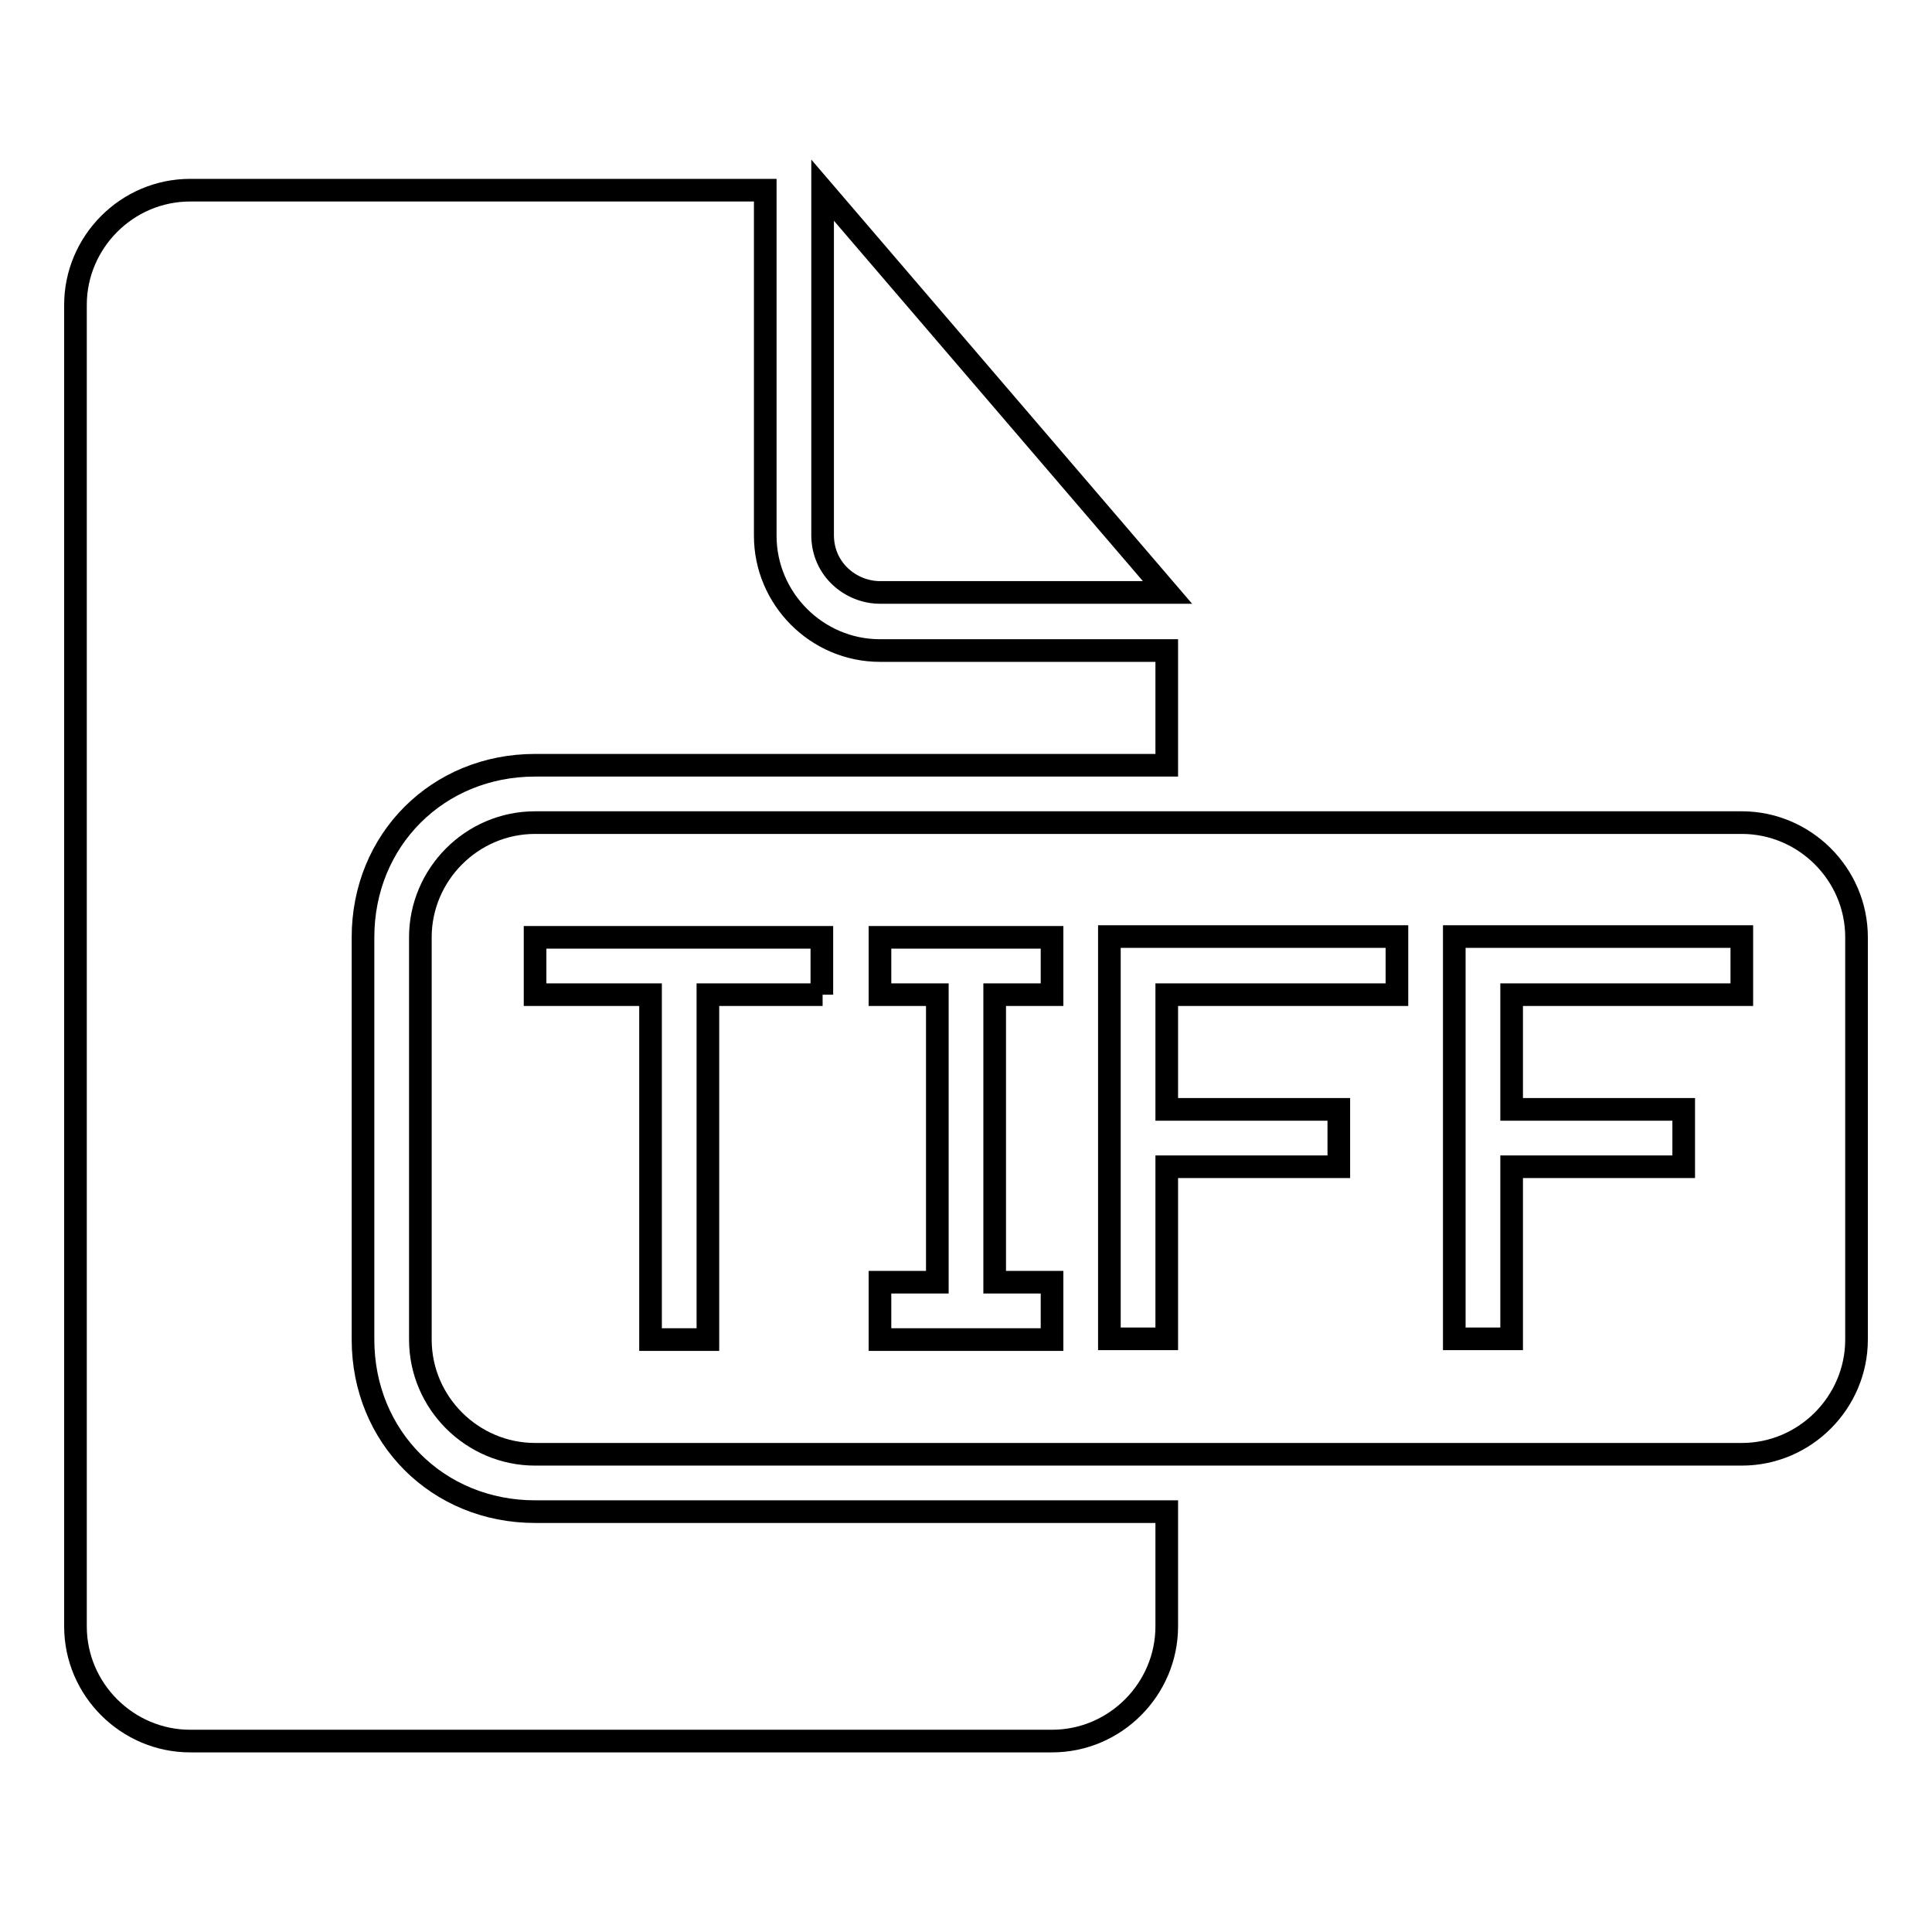
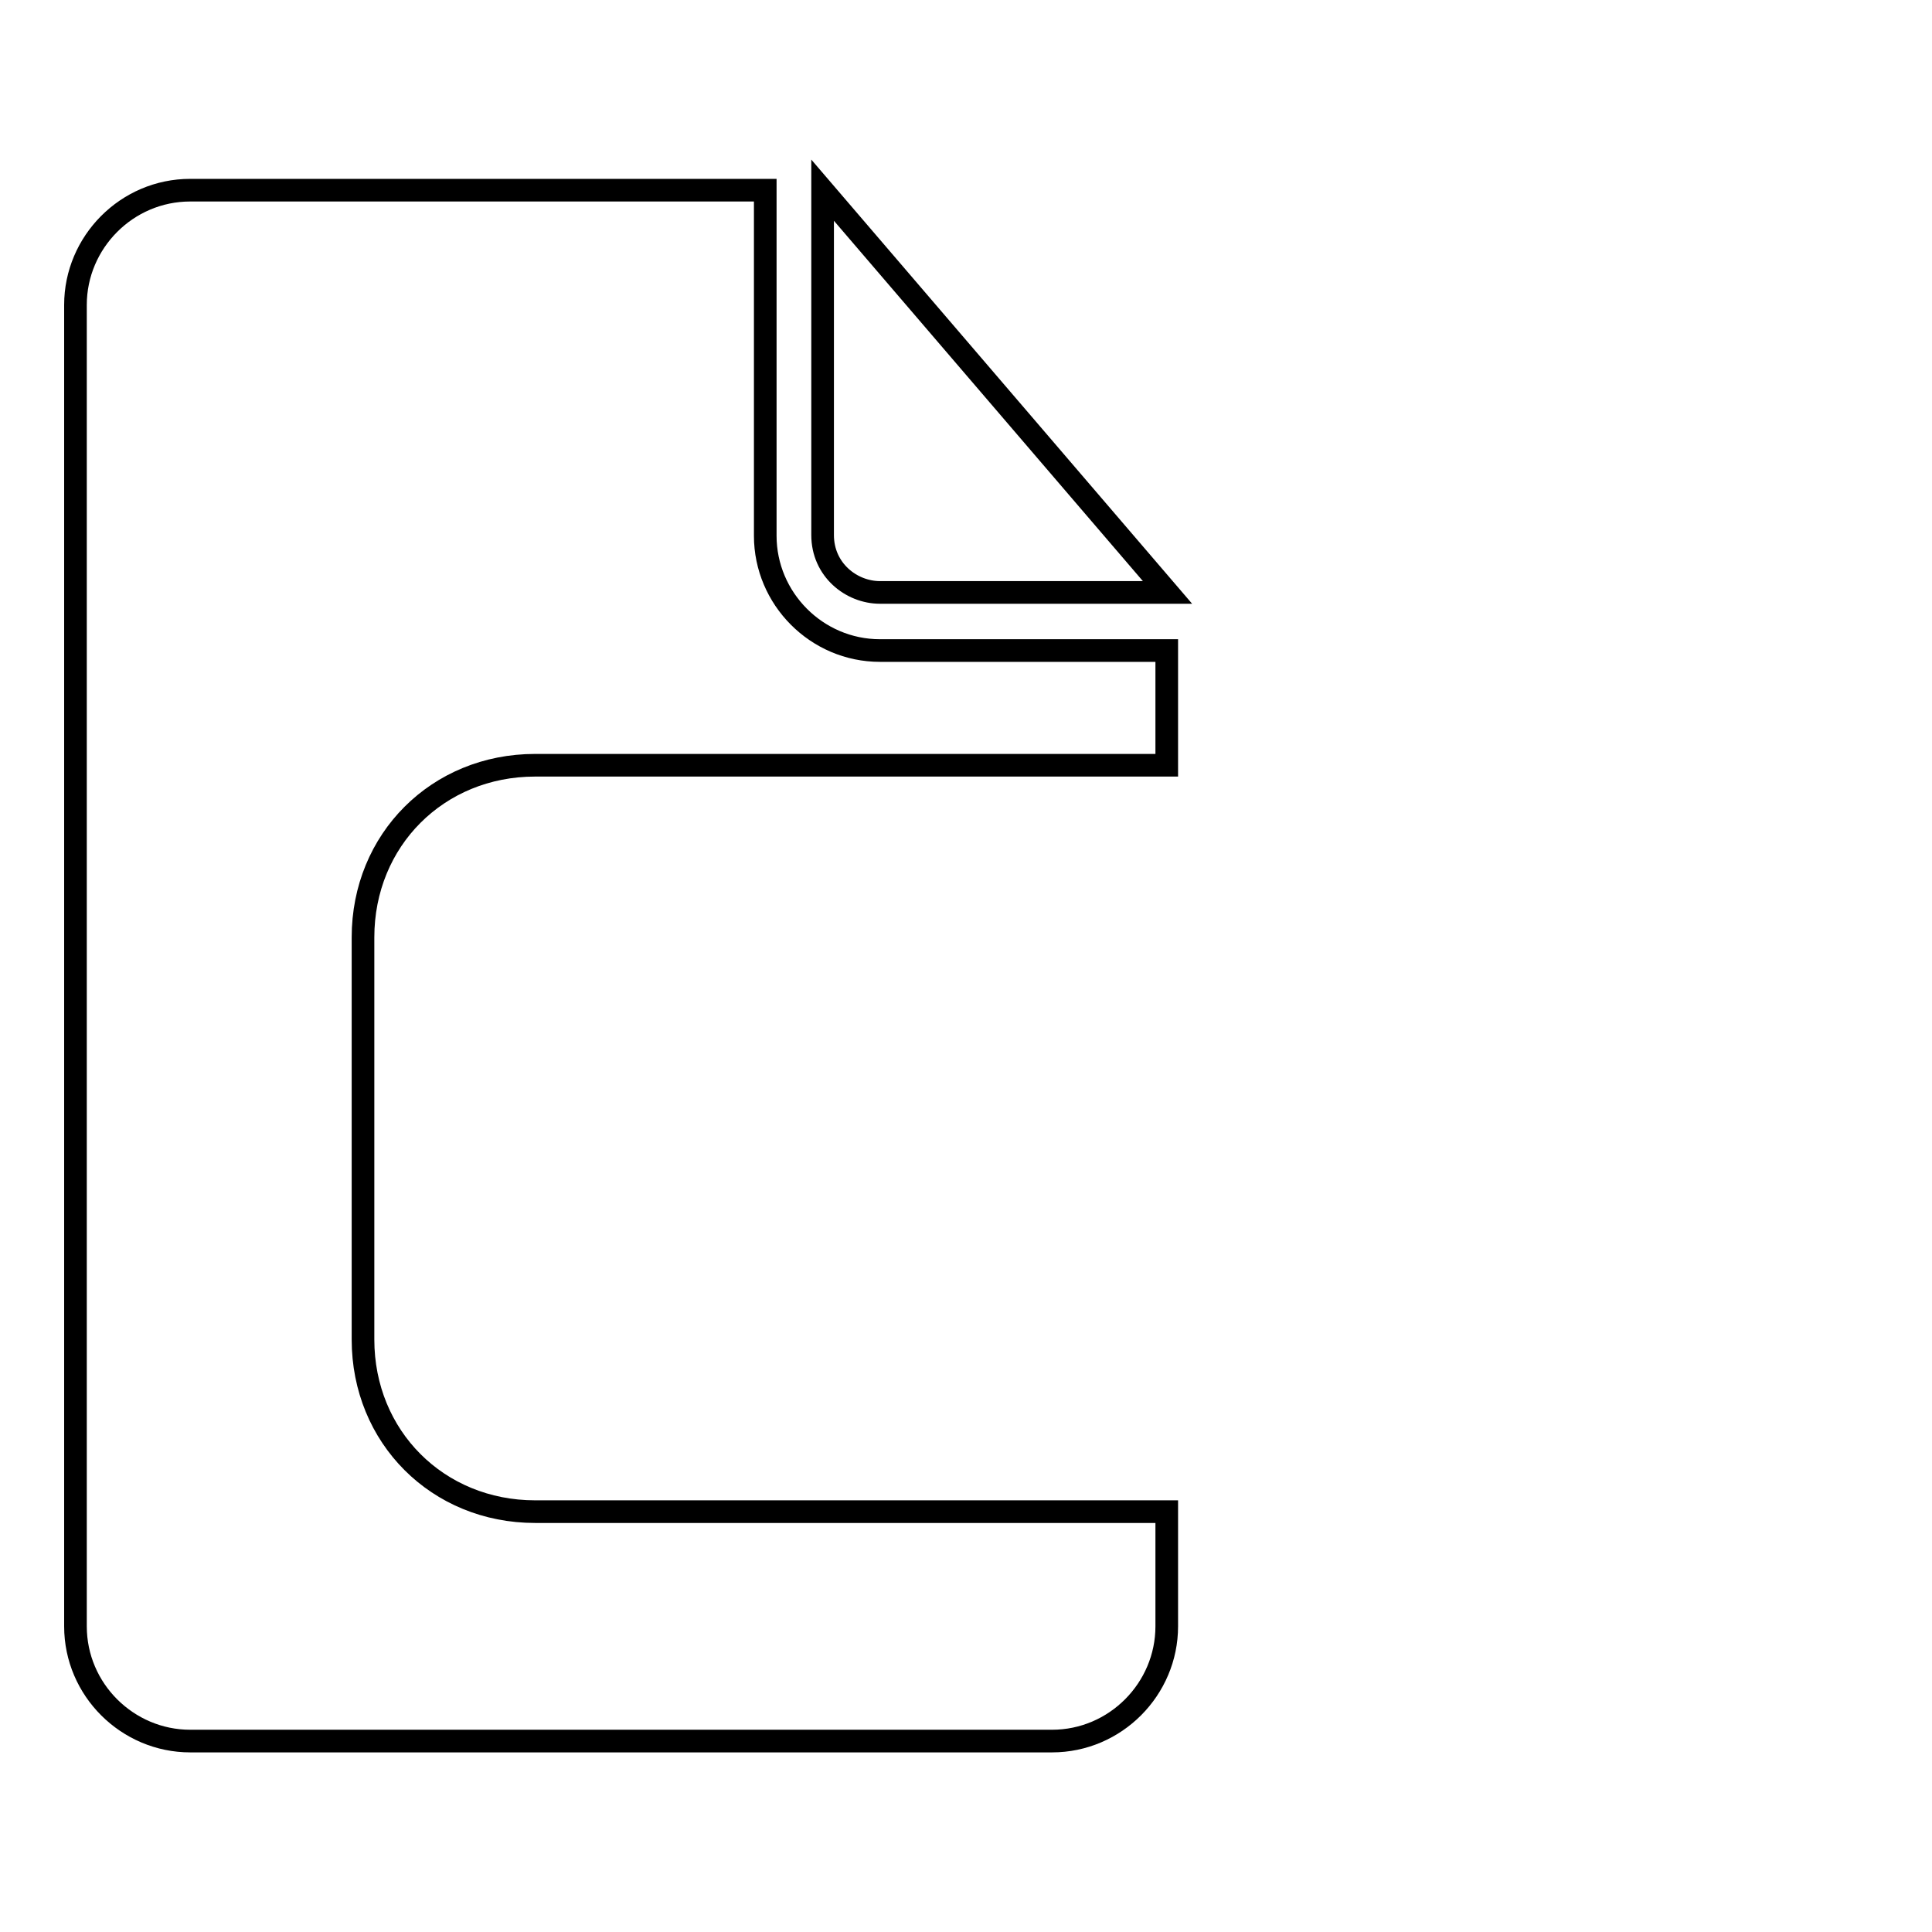
<svg xmlns="http://www.w3.org/2000/svg" version="1.1" x="0px" y="0px" viewBox="0 0 256 256" enable-background="new 0 0 256 256" xml:space="preserve">
  <g>
    <g>
      <g>
        <g>
          <path stroke-width="3" fill-opacity="0" stroke="#000000" d="M48.1,177.5v-53.3c0-12.9,9.9-22.8,22.8-22.8h83.7V86.2h-38c-8.4,0-15.2-6.9-15.2-15.2V25.2H25.2c-8.4,0-15.2,6.9-15.2,15.2v175.1c0,8.4,6.9,15.2,15.2,15.2h114.2c8.4,0,15.2-6.9,15.2-15.2v-15.2H70.9C58,200.3,48.1,190.4,48.1,177.5z" />
          <path stroke-width="3" fill-opacity="0" stroke="#000000" d="M116.6,78.5h38.1L109,25.2v45.7C109,75.5,112.8,78.5,116.6,78.5z" />
-           <path stroke-width="3" fill-opacity="0" stroke="#000000" d="M230.8,109H70.9c-8.4,0-15.2,6.9-15.2,15.2v53.3c0,8.4,6.9,15.2,15.2,15.2h159.9c8.4,0,15.2-6.9,15.2-15.2v-53.3C246,115.8,239.1,109,230.8,109z M109,131.8H93.8v45.7h-7.6v-45.7H70.9v-7.6h38V131.8z M139.4,131.8h-7.6v38.1h7.6v7.6h-22.8v-7.6h7.6v-38.1h-7.6v-7.6h22.8V131.8z M185.1,131.8h-30.5V147h22.8v7.6h-22.8v22.8H147v-53.3h38.1V131.8z M230.8,131.8h-30.5V147h22.8v7.6h-22.8v22.8h-7.6v-53.3h38.1V131.8L230.8,131.8z" />
        </g>
      </g>
      <g />
      <g />
      <g />
      <g />
      <g />
      <g />
      <g />
      <g />
      <g />
      <g />
      <g />
      <g />
      <g />
      <g />
      <g />
    </g>
  </g>
</svg>